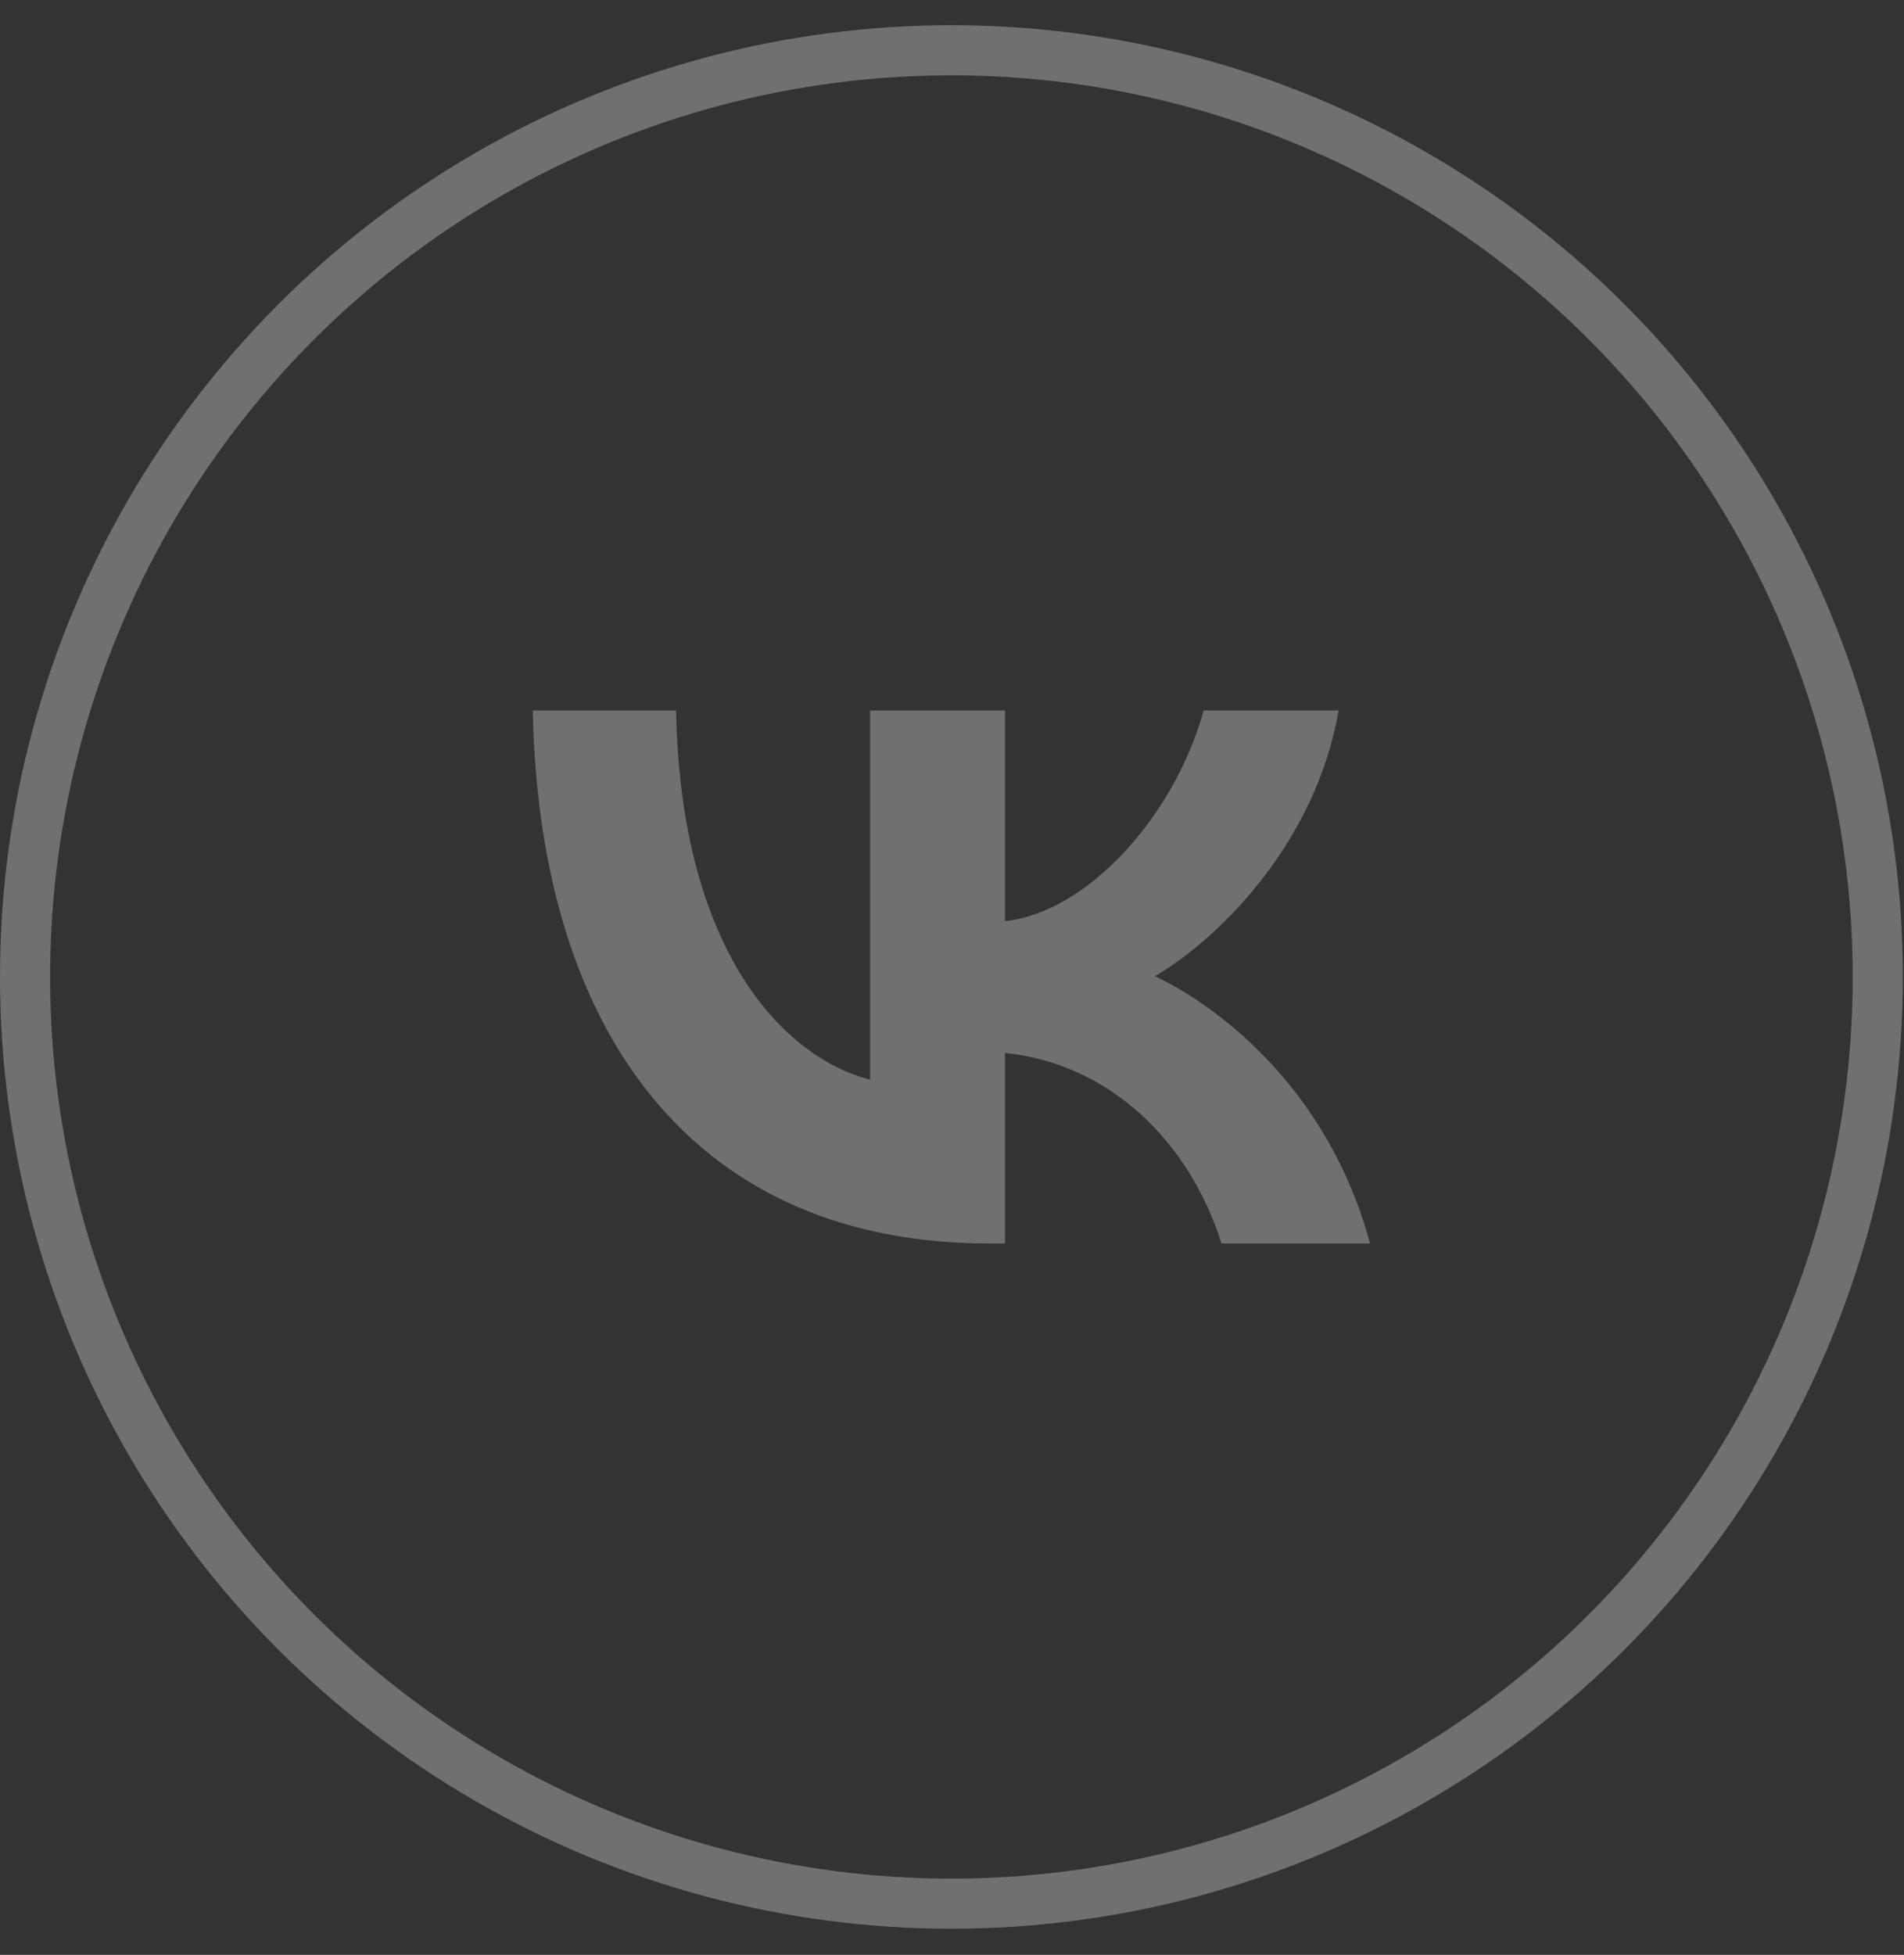
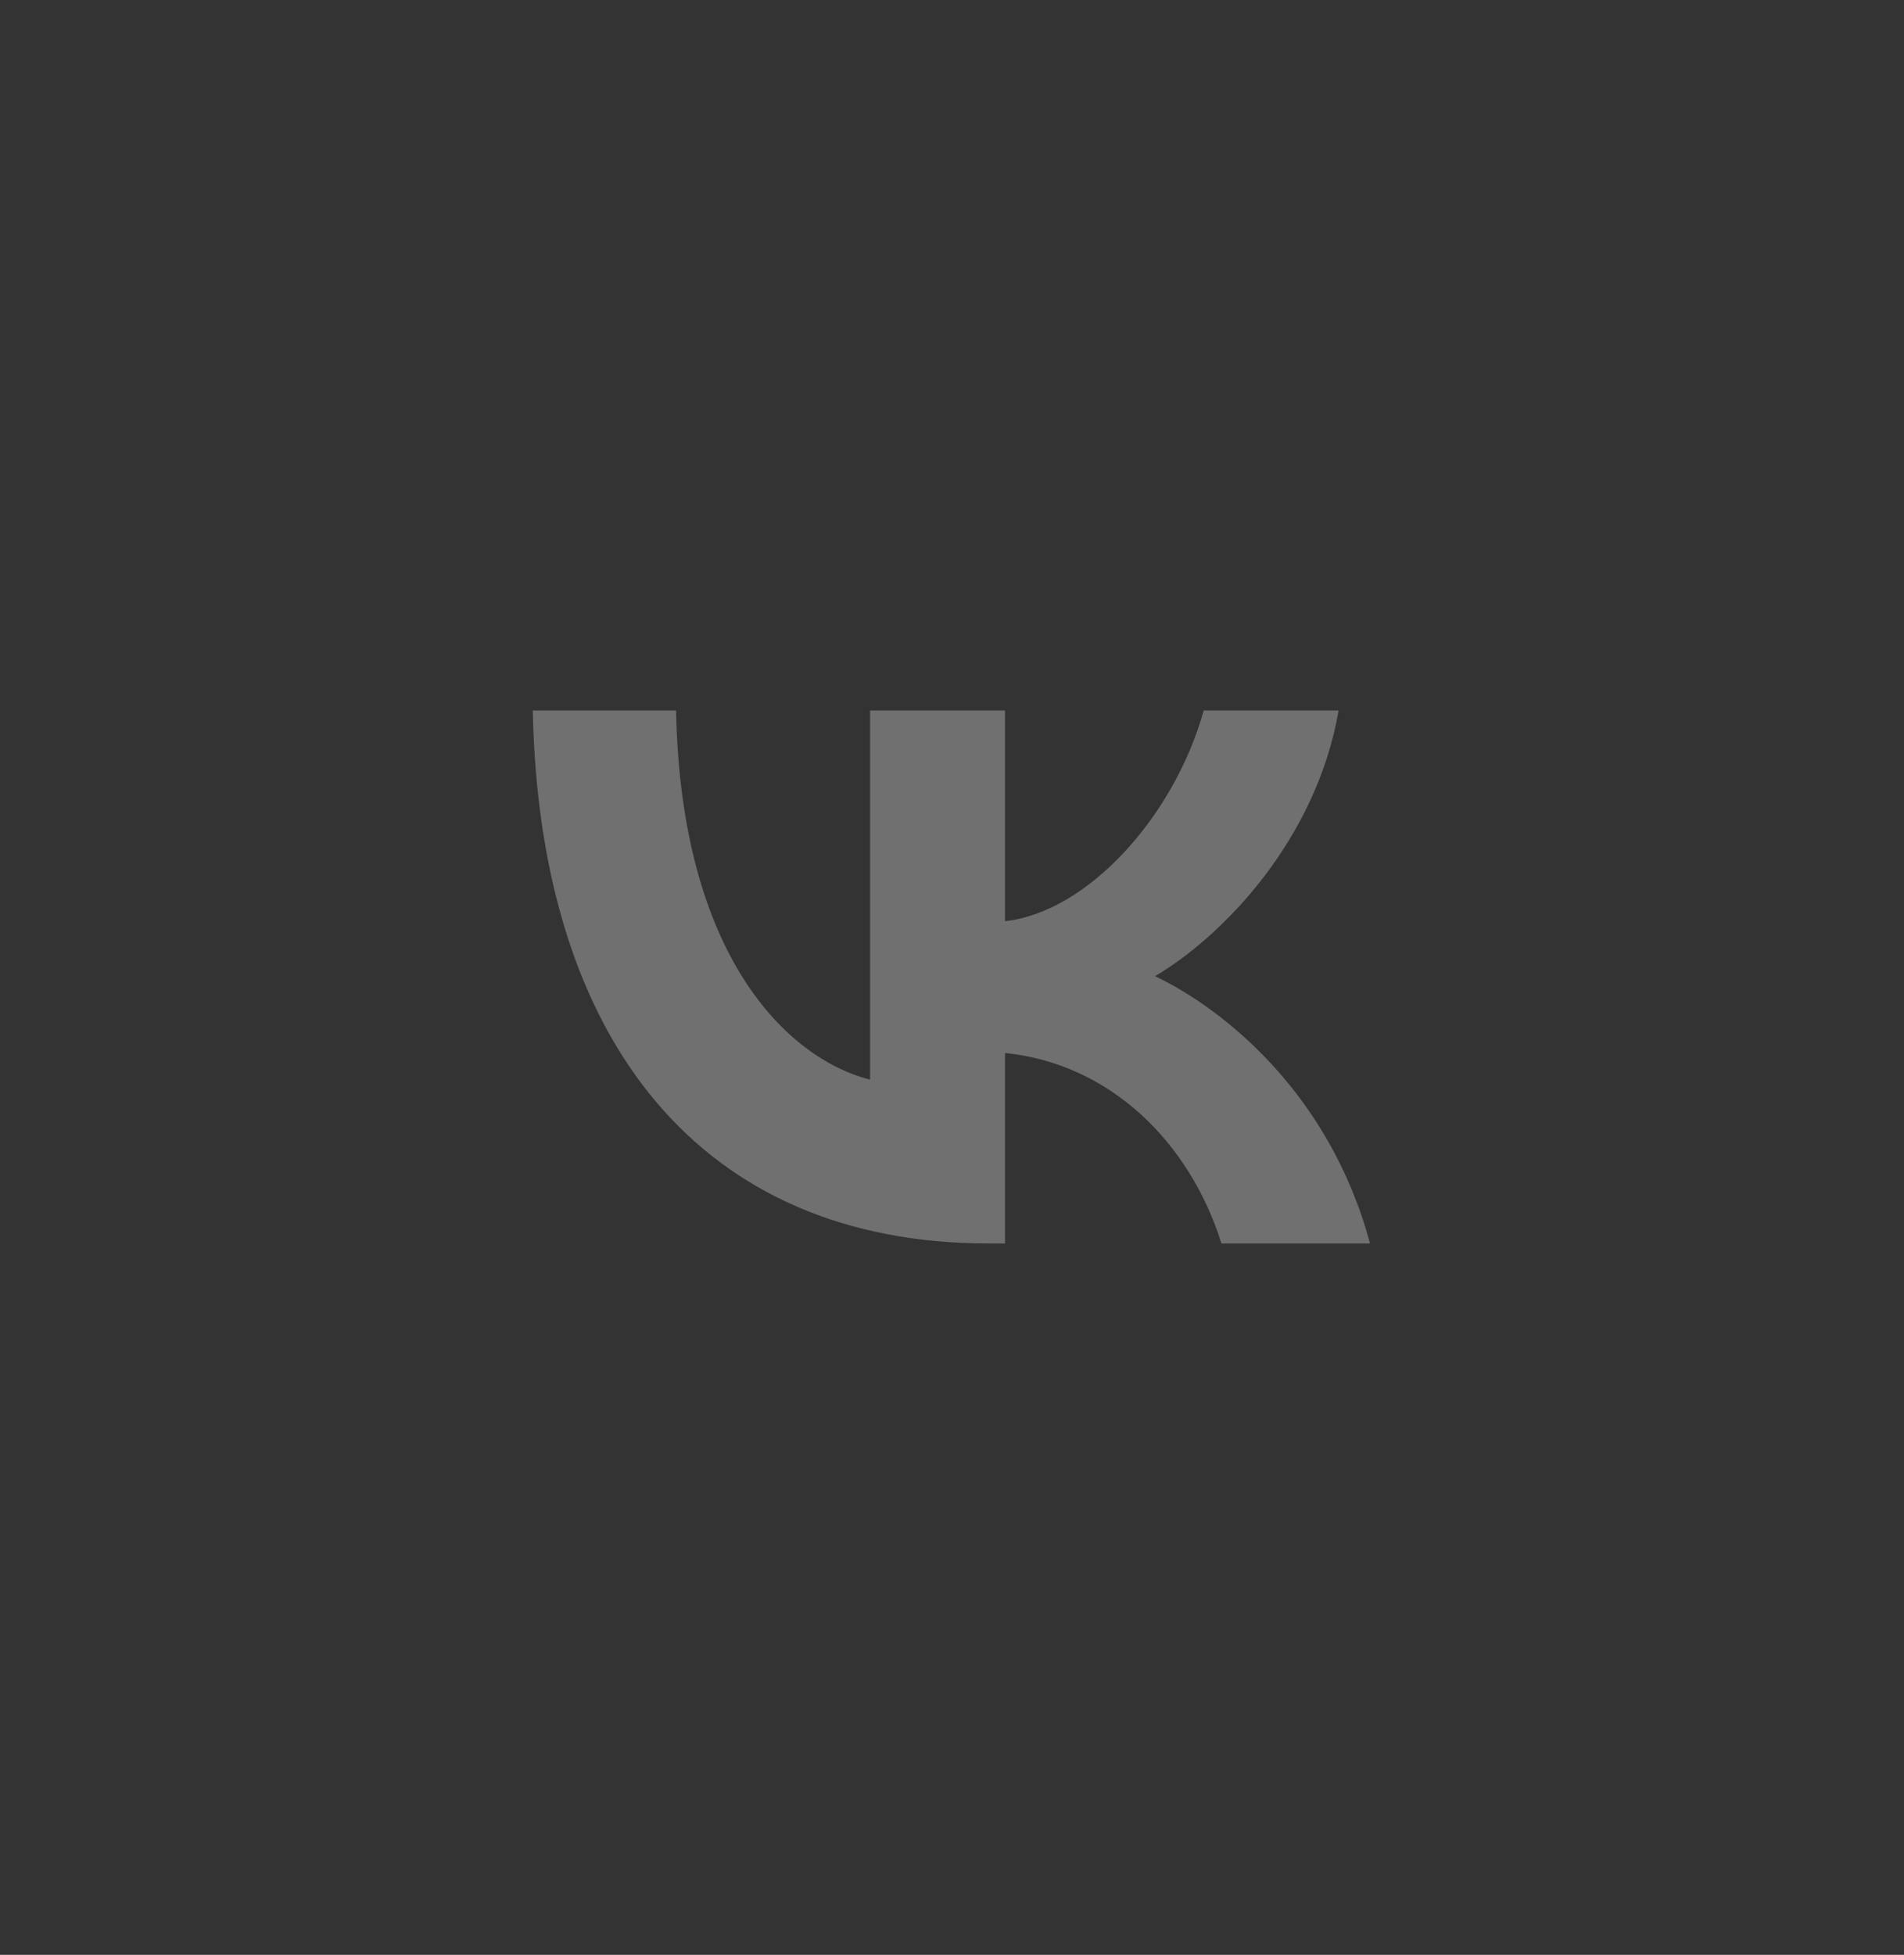
<svg xmlns="http://www.w3.org/2000/svg" width="38" height="39" viewBox="0 0 38 39" fill="none">
  <rect x="0" y="0" width="38" height="39" fill="#333333" stroke="none" />
-   <circle cx="18.988" cy="19.491" r="18.488" stroke="white" stroke-opacity="0.3" />
  <path d="M19.734 24.808C14.025 24.808 10.768 20.816 10.633 14.174H13.493C13.586 19.049 15.695 21.114 17.365 21.54V14.174H20.058V18.378C21.707 18.198 23.439 16.282 24.023 14.174H26.716C26.267 16.771 24.389 18.687 23.053 19.475C24.389 20.113 26.529 21.785 27.343 24.808H24.378C23.742 22.785 22.155 21.221 20.058 21.008V24.808H19.734Z" fill="white" fill-opacity="0.3" />
</svg>